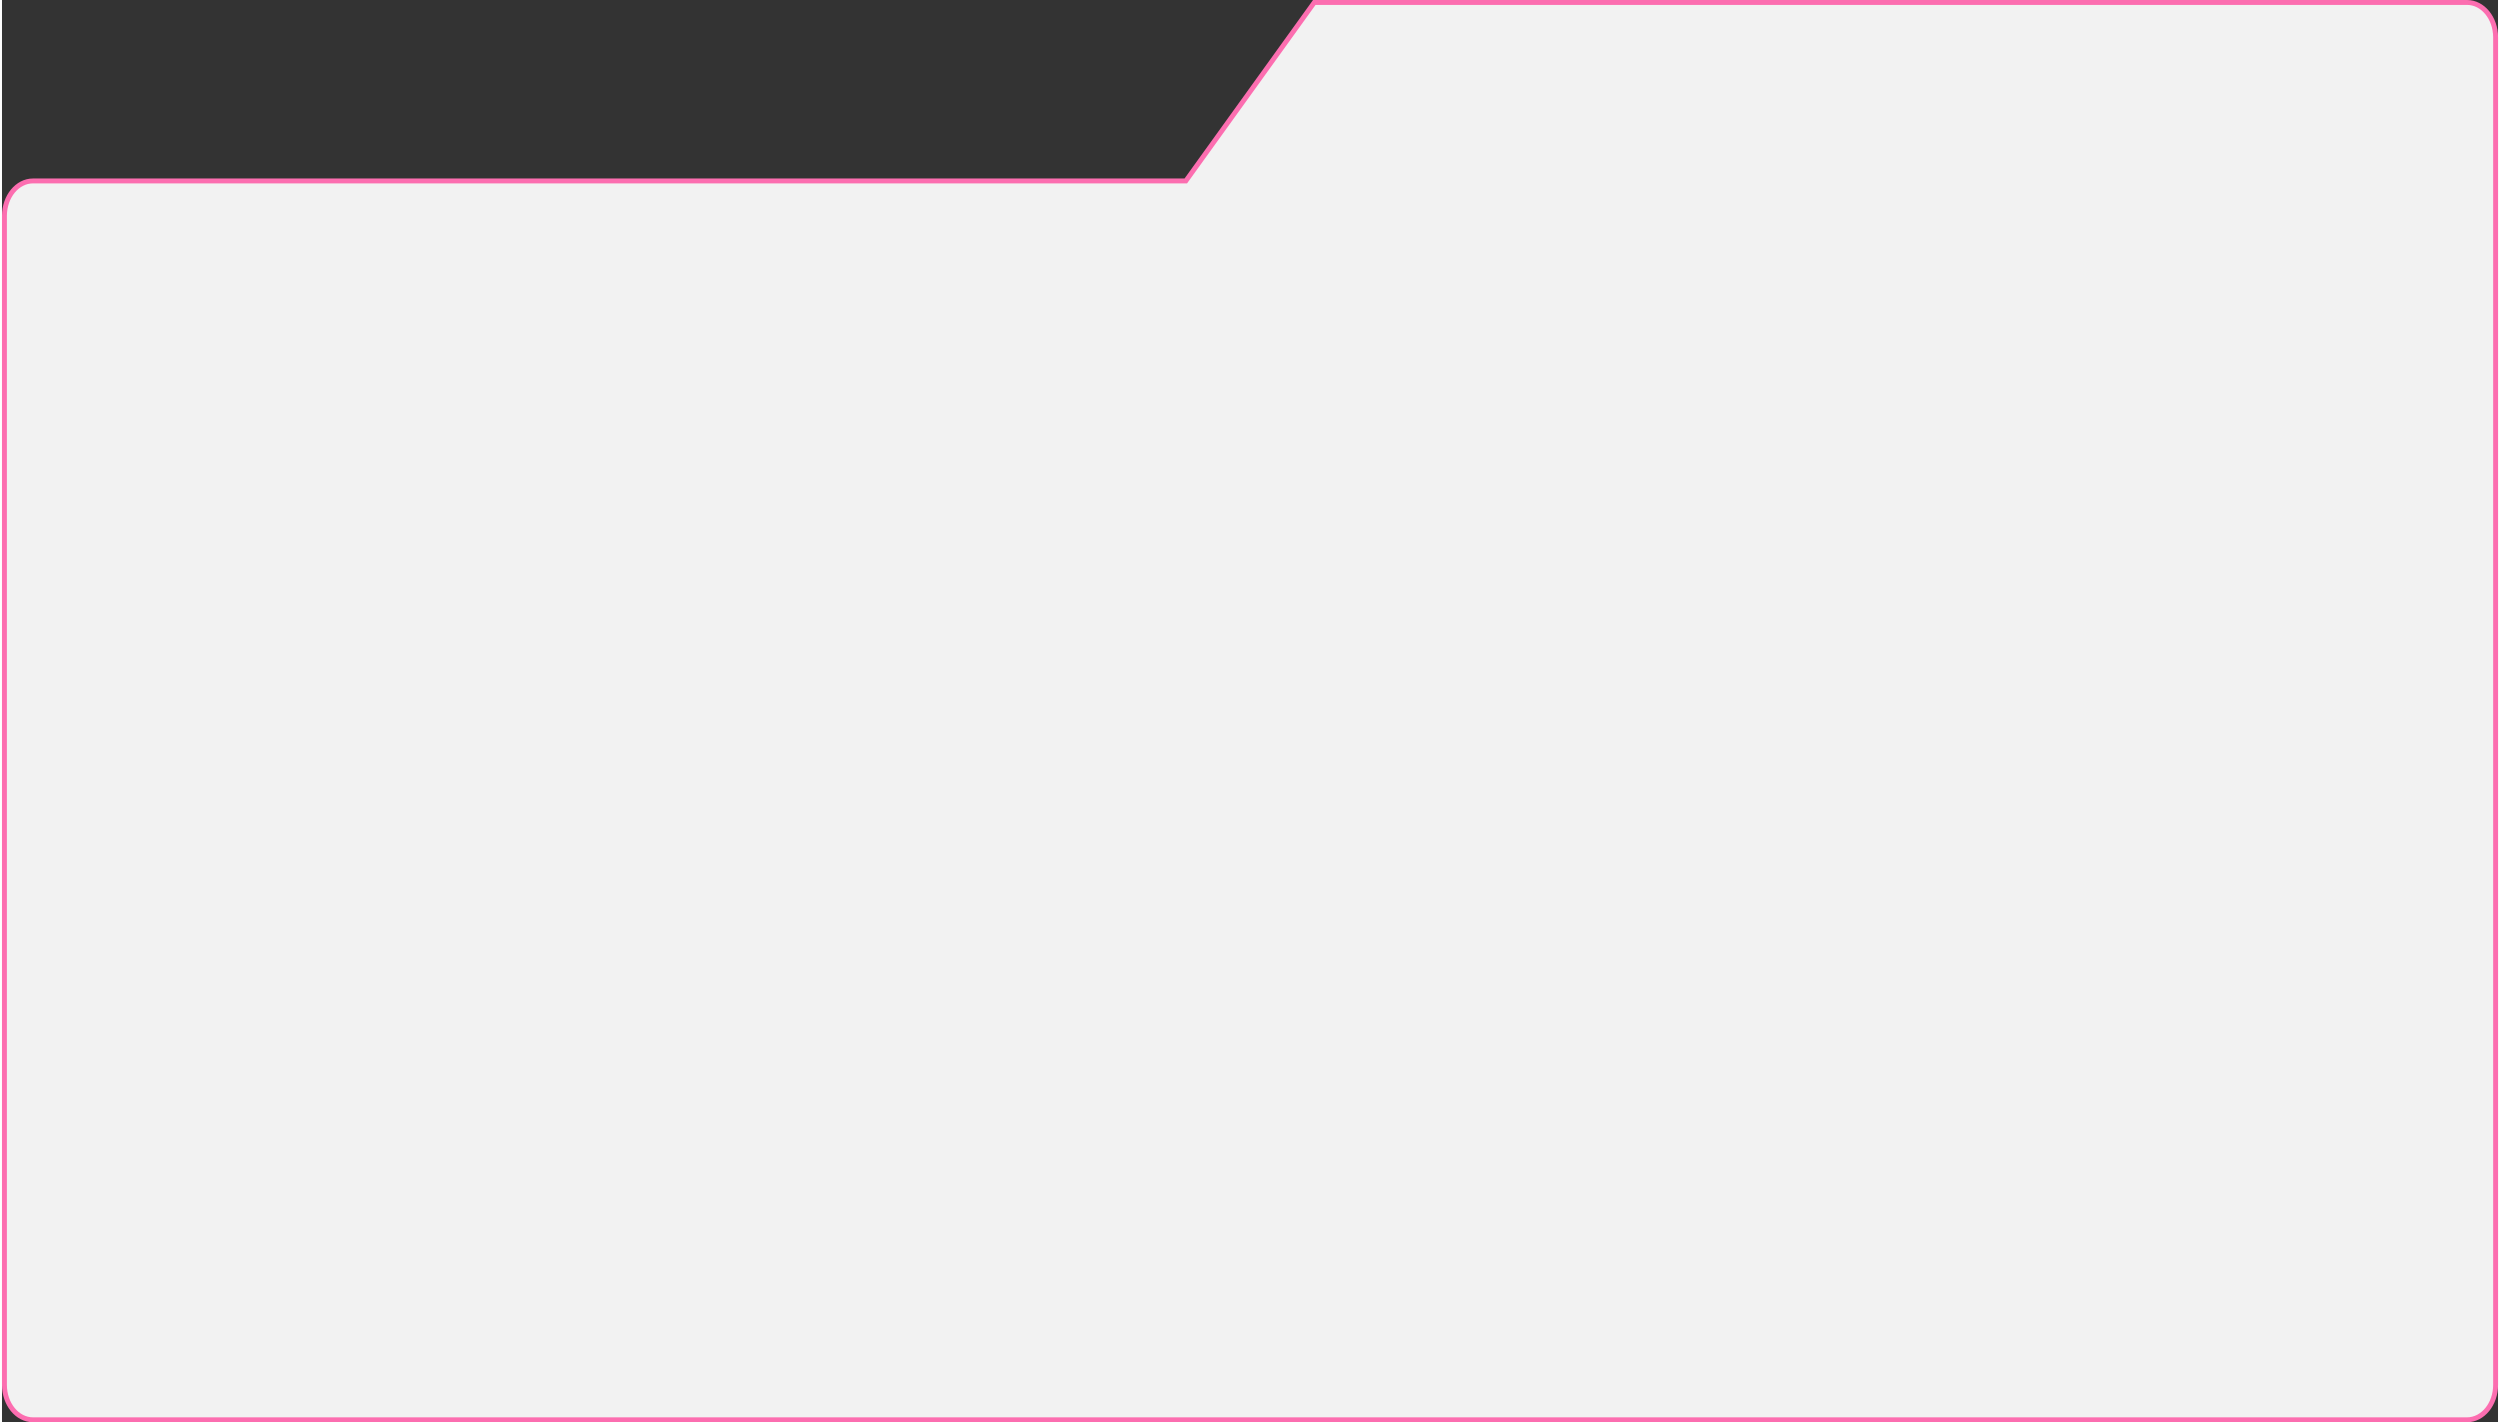
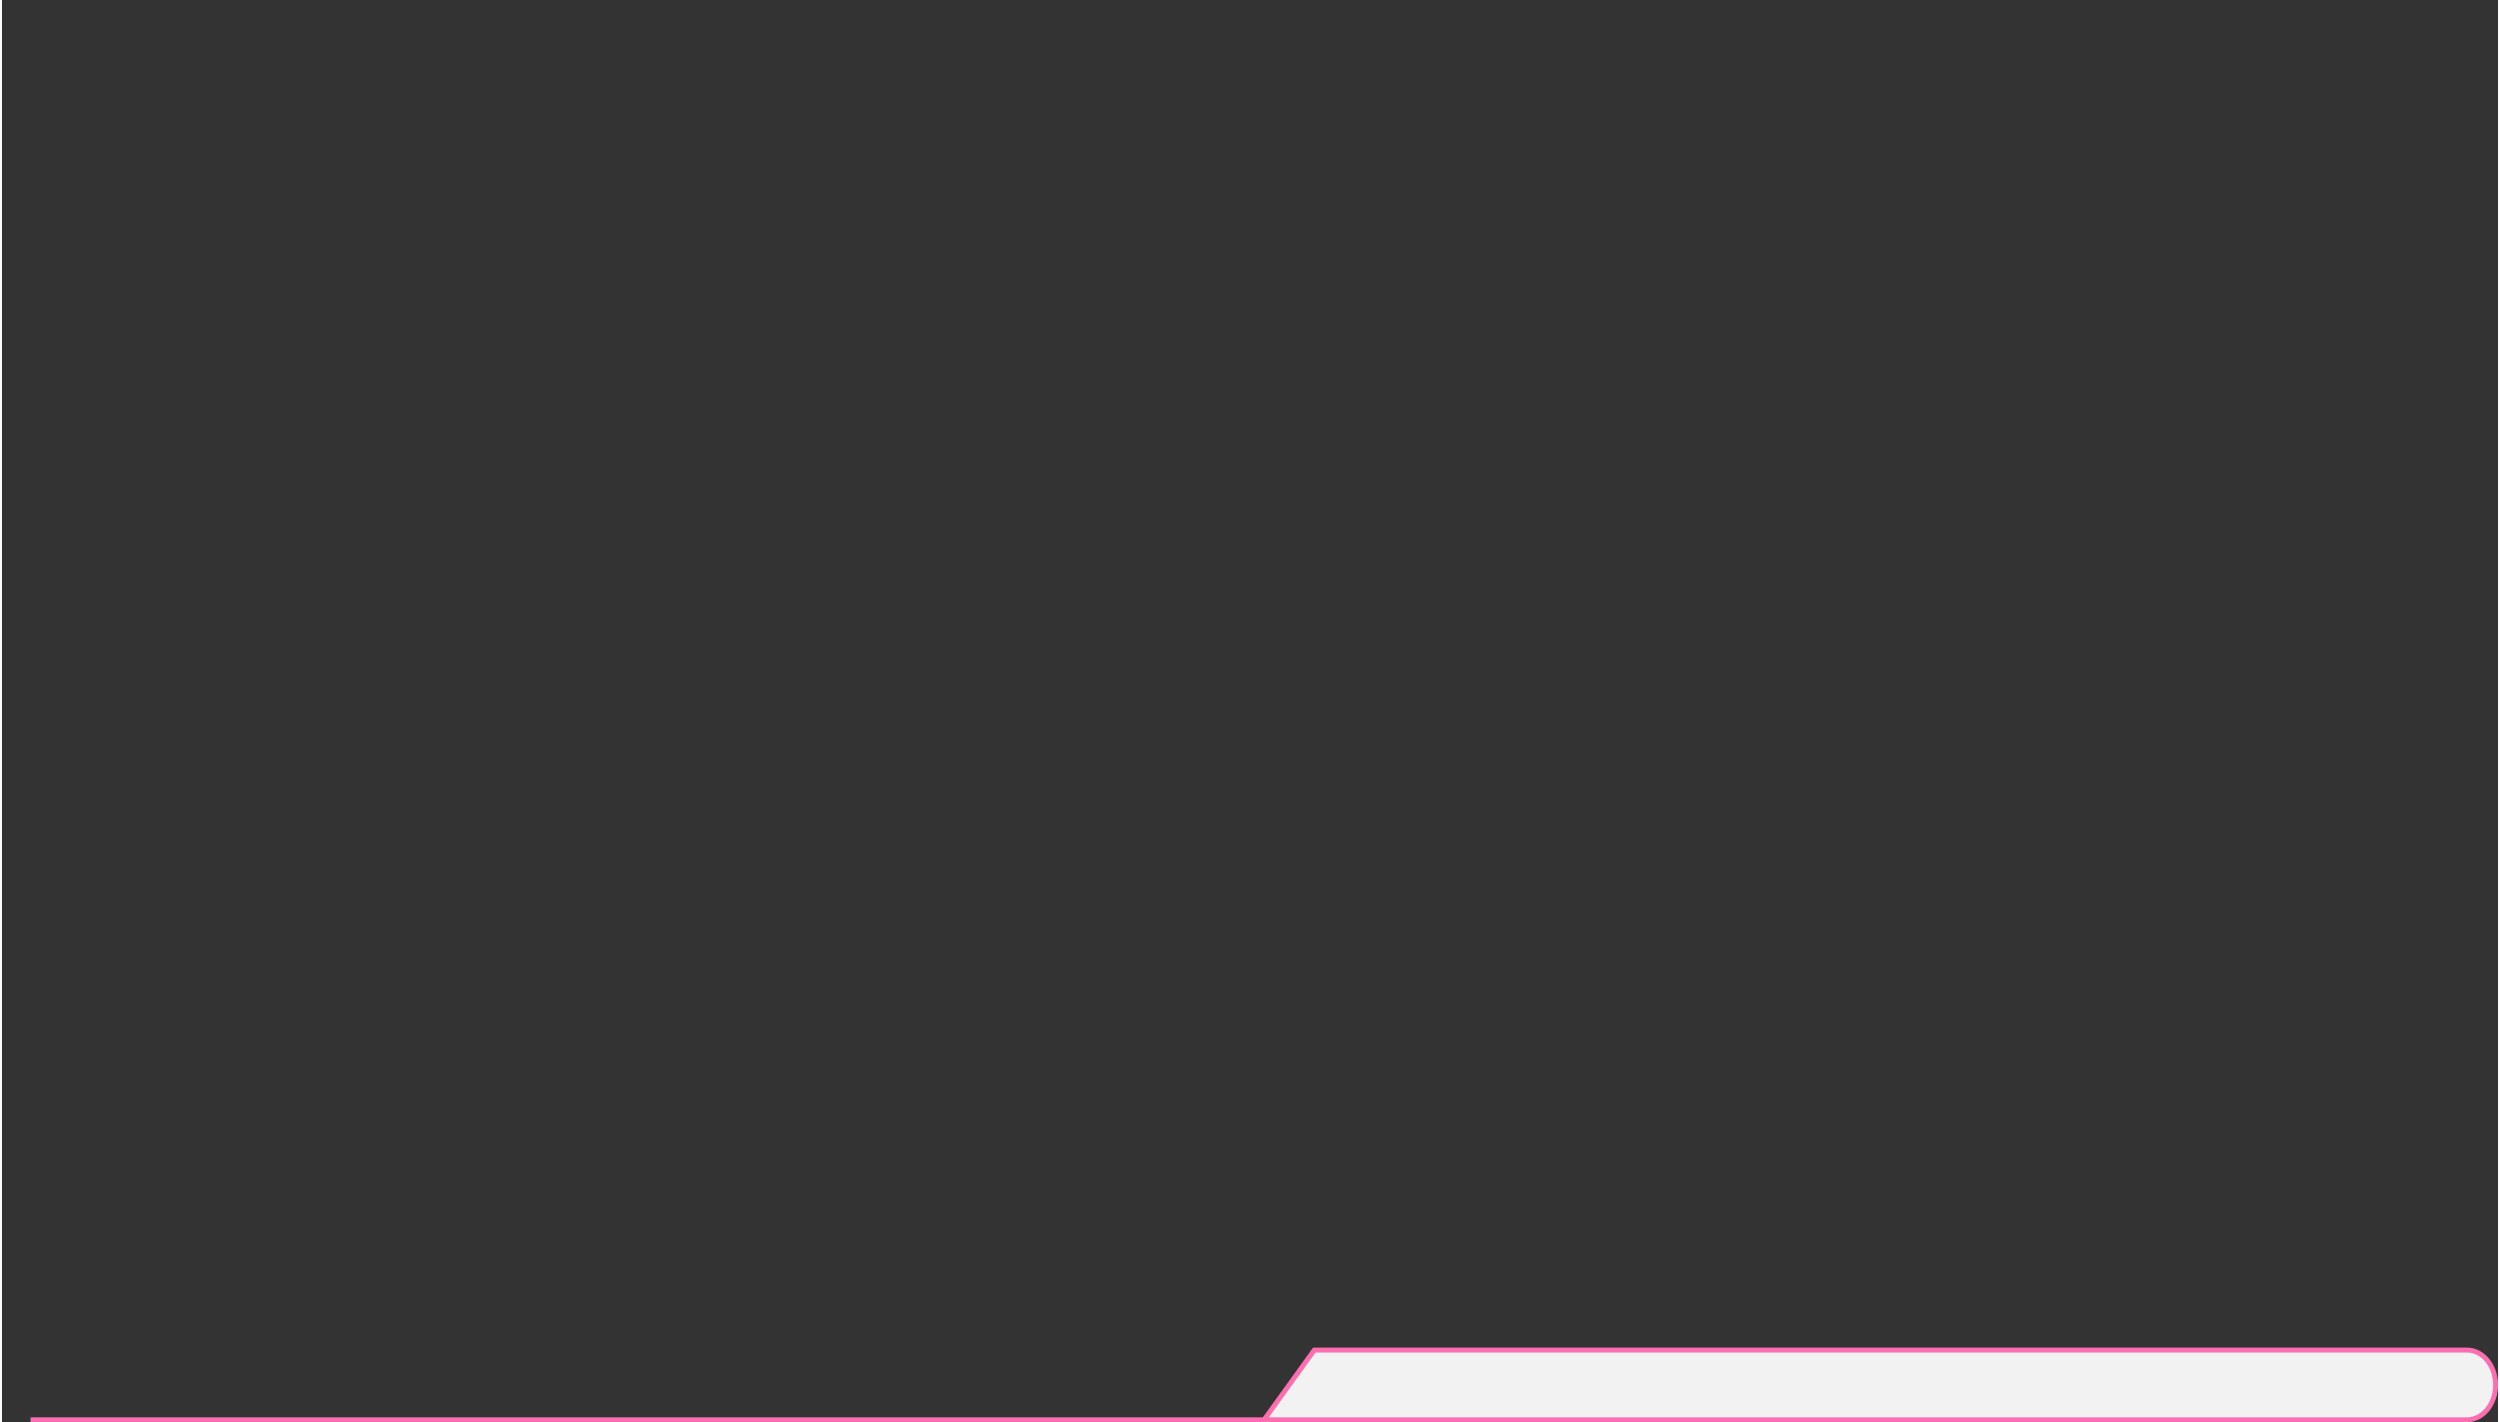
<svg xmlns="http://www.w3.org/2000/svg" id="Isolation_Mode6835980ea1c57" data-name="Isolation Mode" viewBox="0 0 508.35 289.66" aria-hidden="true" width="508px" height="289px">
  <rect x="0" y="0" width="508.35" height="289.66" fill="#333333" stroke="none" />
  <defs>
    <linearGradient class="cerosgradient" data-cerosgradient="true" id="CerosGradient_id356034e32" gradientUnits="userSpaceOnUse" x1="50%" y1="100%" x2="50%" y2="0%">
      <stop offset="0%" stop-color="#d1d1d1" />
      <stop offset="100%" stop-color="#d1d1d1" />
    </linearGradient>
    <linearGradient />
    <style>
      .cls-1-6835980ea1c57{
        fill: #f2f2f2;
        stroke: #fc6eb0;
        stroke-miterlimit: 10;
      }
    </style>
  </defs>
-   <path class="cls-1-6835980ea1c57" d="M6.32,289.16h495.72c3.21,0,5.82-3.18,5.82-7.1V7.6c0-3.92-2.6-7.1-5.82-7.1h-234.77s-26.17,36.35-26.17,36.35H6.32c-3.21,0-5.82,3.18-5.82,7.1v238.11c0,3.92,2.6,7.1,5.82,7.1Z" />
+   <path class="cls-1-6835980ea1c57" d="M6.32,289.16h495.72c3.21,0,5.82-3.18,5.82-7.1c0-3.92-2.6-7.1-5.82-7.1h-234.77s-26.17,36.35-26.17,36.35H6.32c-3.21,0-5.82,3.18-5.82,7.1v238.11c0,3.92,2.6,7.1,5.82,7.1Z" />
</svg>